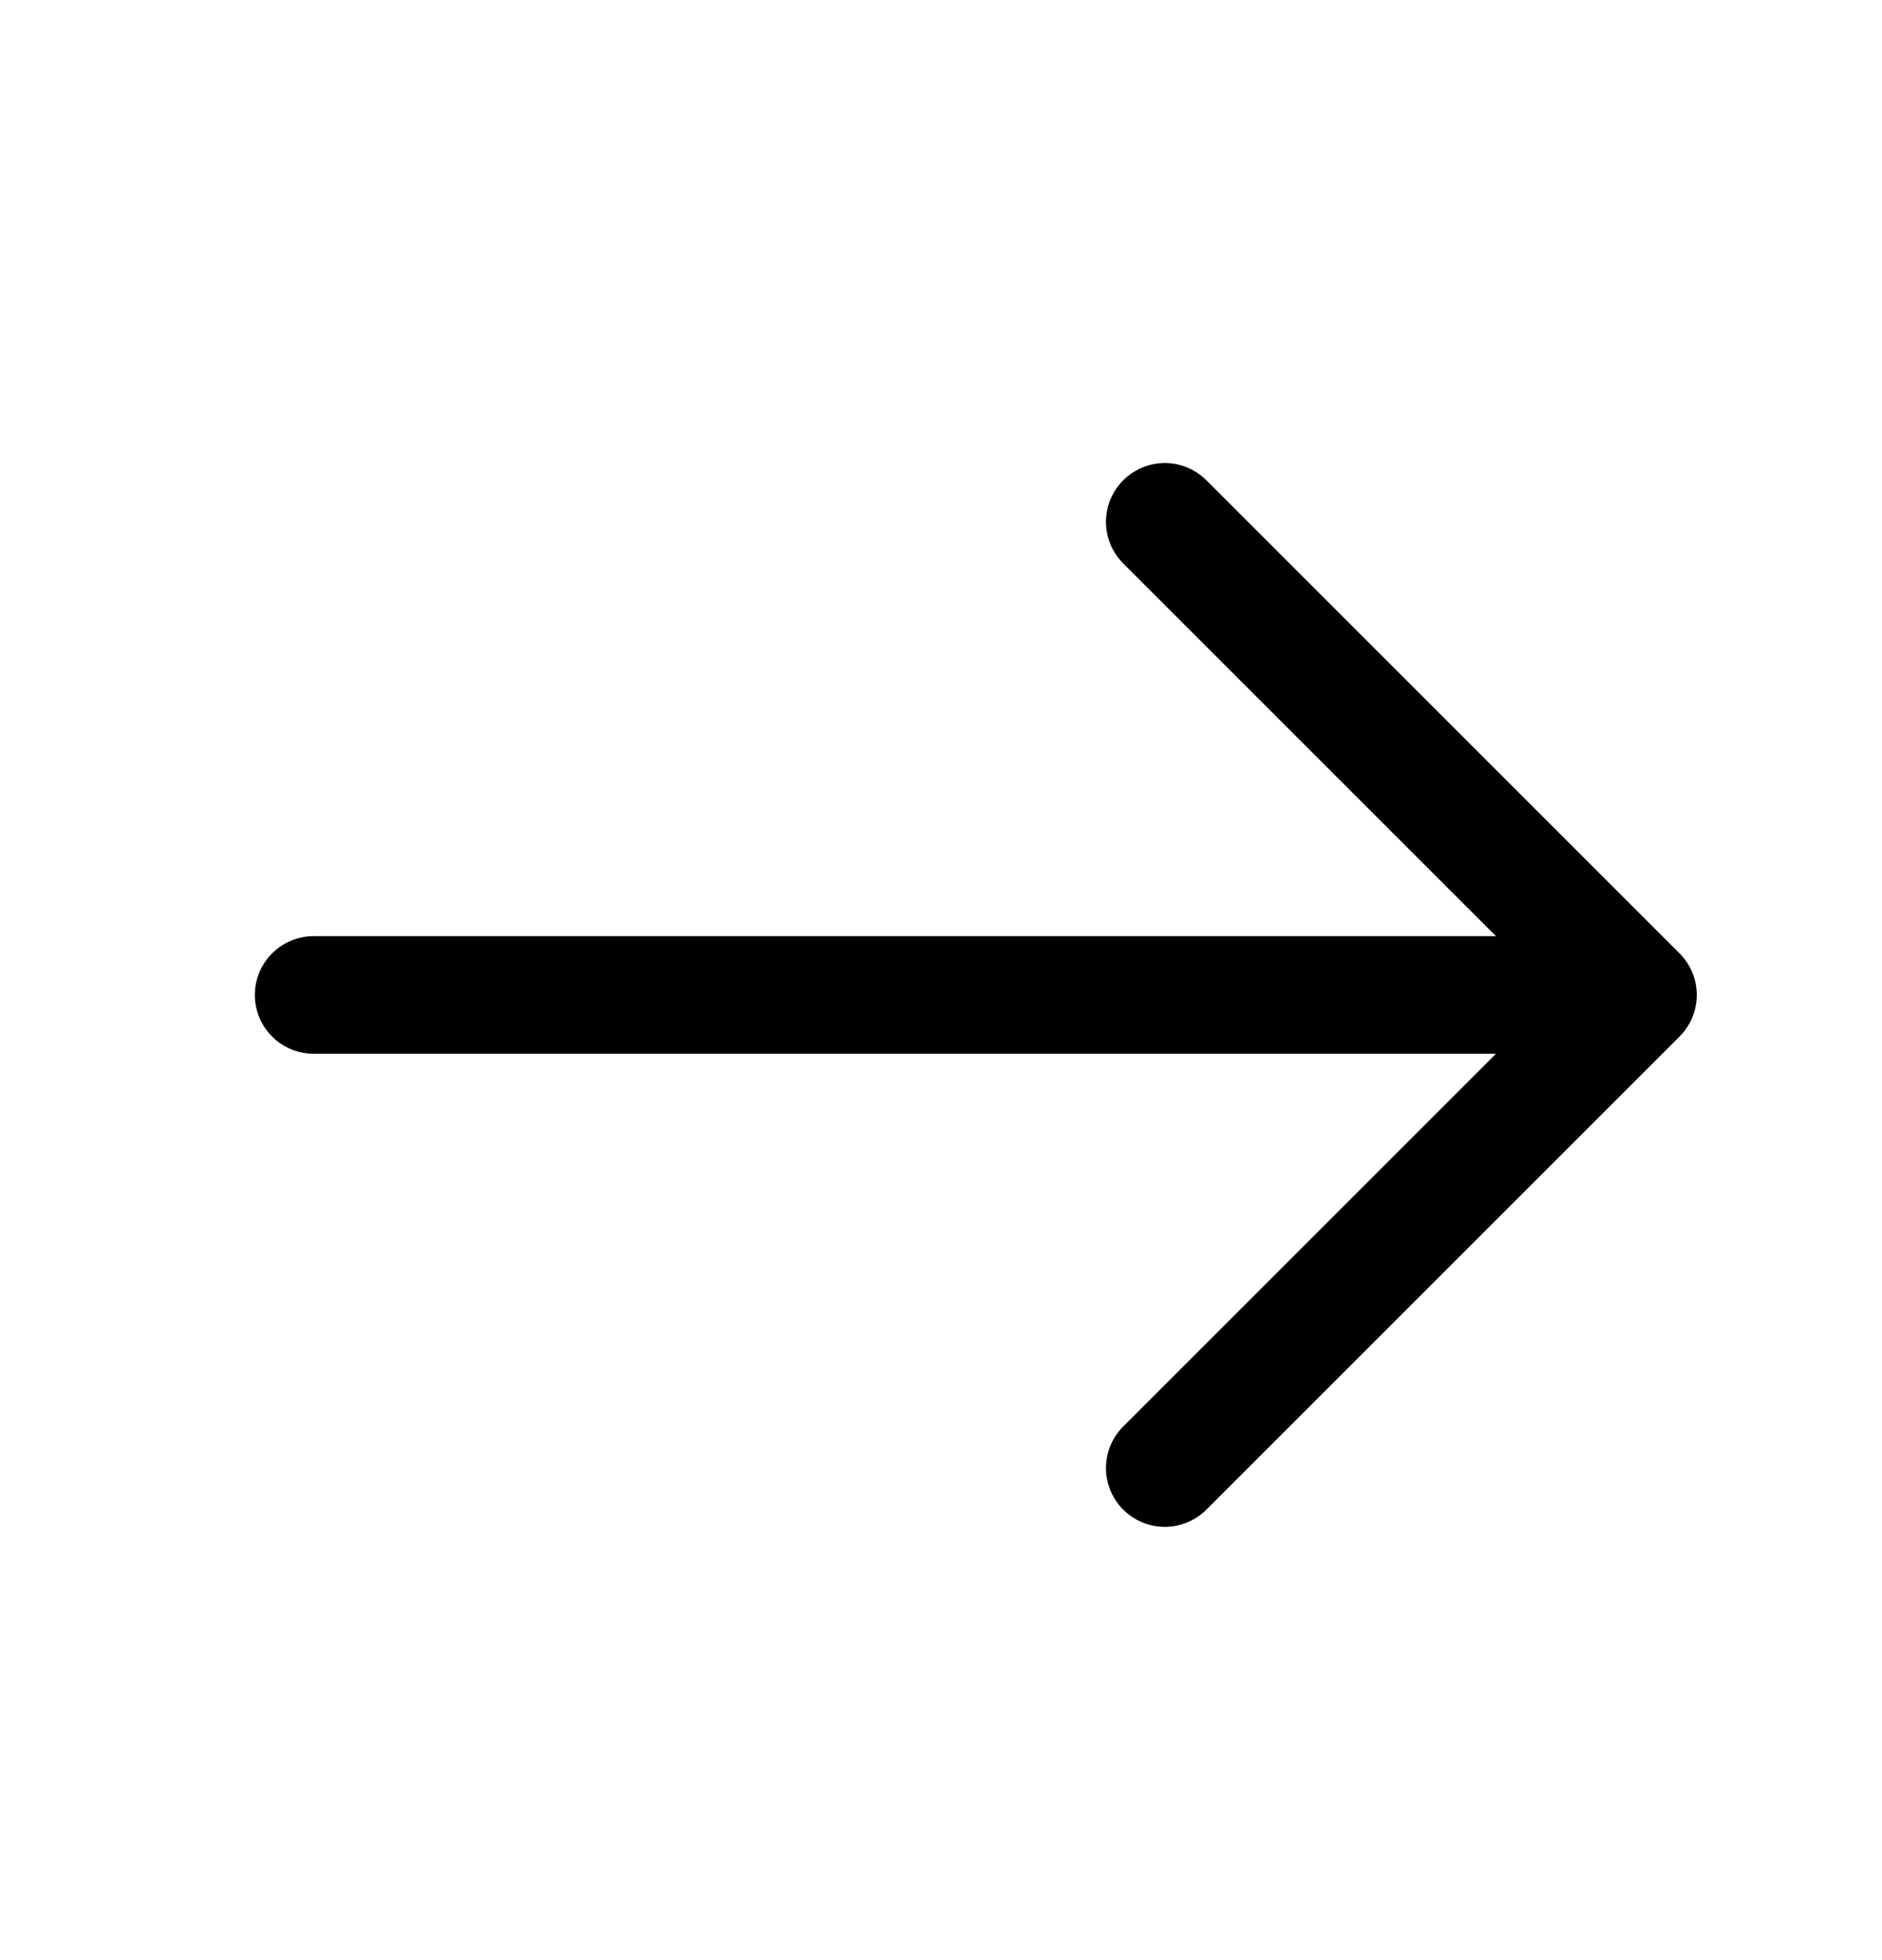
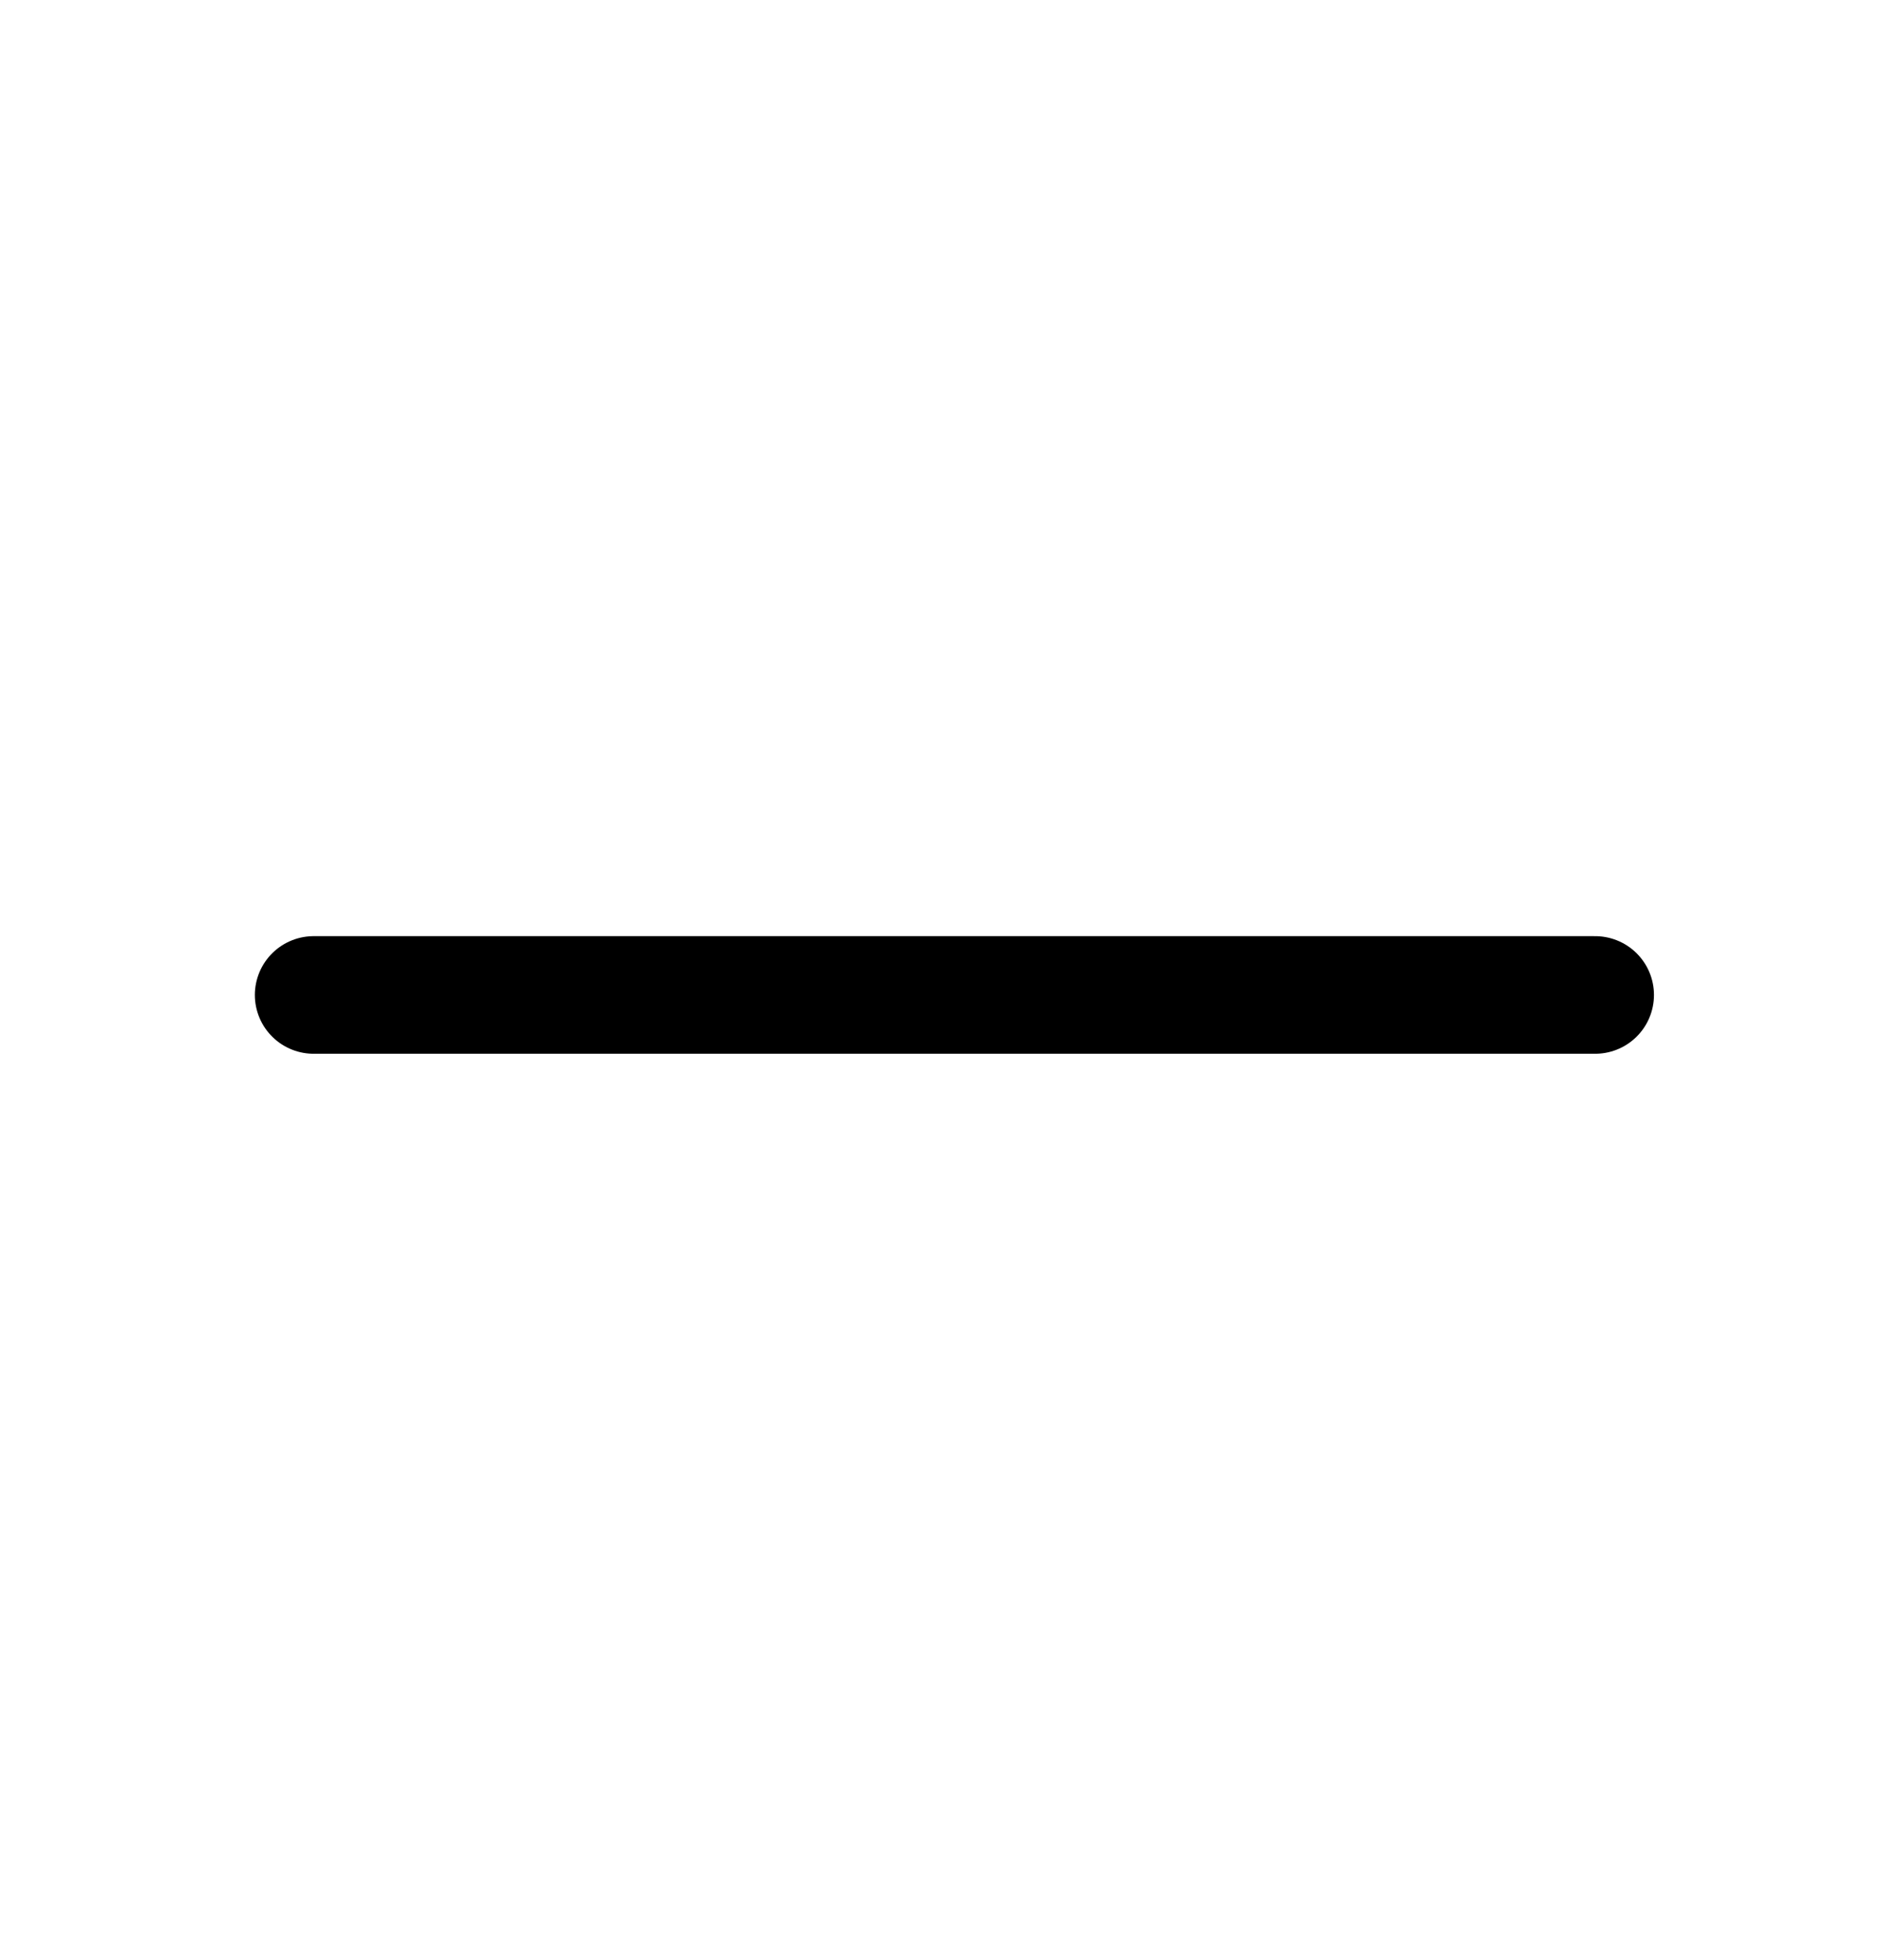
<svg xmlns="http://www.w3.org/2000/svg" width="24" height="25" viewBox="0 0 24 25" fill="none">
  <path d="M4 12.69L20.342 12.69" stroke="#F2FF00" style="stroke:#F2FF00;stroke:color(display-p3 0.949 1 0);stroke-opacity:1;" stroke-width="1.5" stroke-linecap="round" stroke-linejoin="round" />
-   <path d="M14.854 18.724L20.888 12.69L14.854 6.656" stroke="#F2FF00" style="stroke:#F2FF00;stroke:color(display-p3 0.949 1 0);stroke-opacity:1;" stroke-width="1.5" stroke-linecap="round" stroke-linejoin="round" />
</svg>